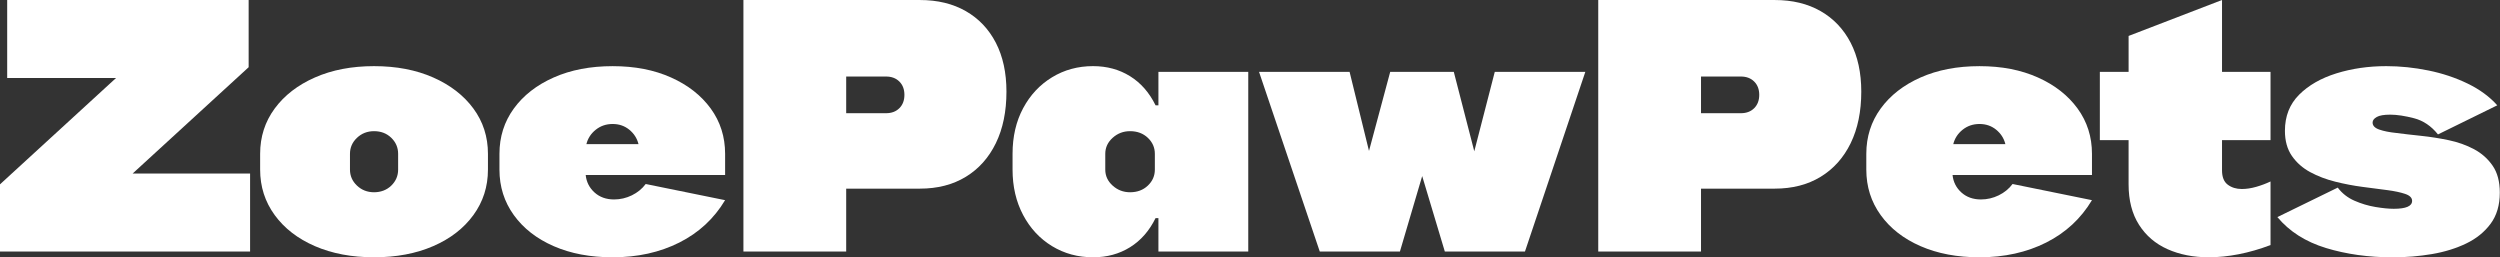
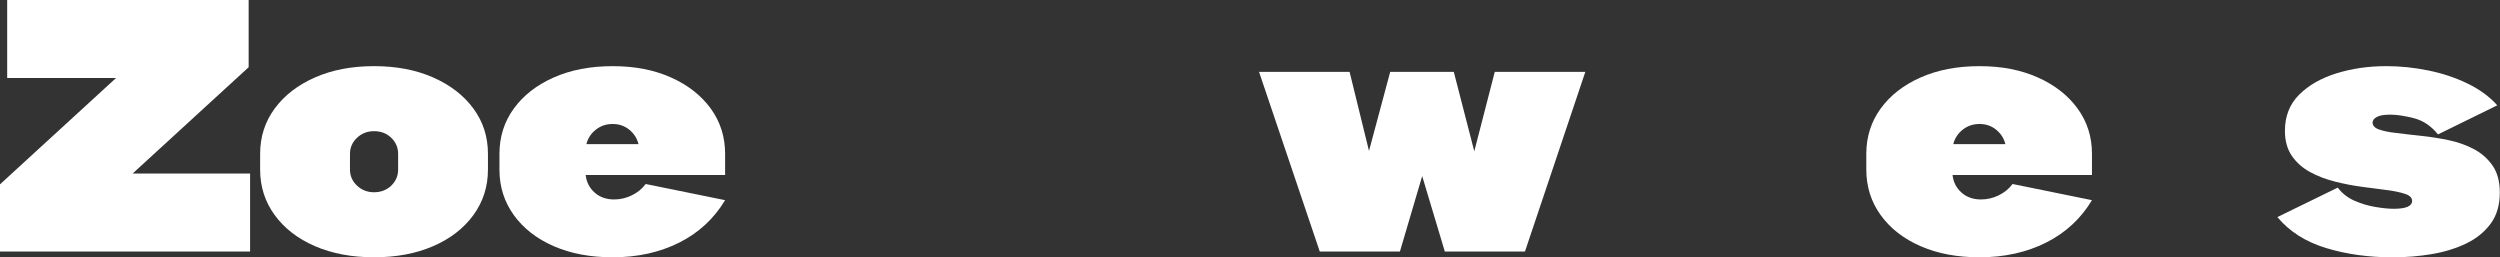
<svg xmlns="http://www.w3.org/2000/svg" fill="none" viewBox="0 0 1778 183" height="183" width="1778">
  <rect x="0" y="0" width="1778" height="183" fill="#333333" stroke="none" />
  <path fill="white" d="M94.29 123.44H177.86V178.89H0V131.1L82.54 55.46H5.11V0.01H176.84V47.8L94.3 123.44H94.29Z" />
  <path fill="white" d="M185.01 120.63V109.39C185.01 97.3 188.46 86.56 195.36 77.19C202.26 67.82 211.8 60.45 223.98 55.09C236.16 49.72 250.17 47.04 266.02 47.04C281.87 47.04 295.88 49.72 308.06 55.09C320.24 60.46 329.78 67.83 336.68 77.19C343.58 86.56 347.03 97.29 347.03 109.39V120.63C347.03 132.73 343.58 143.5 336.68 152.96C329.78 162.42 320.24 169.79 308.06 175.06C295.88 180.34 281.87 182.98 266.02 182.98C250.17 182.98 236.16 180.34 223.98 175.06C211.8 169.78 202.26 162.41 195.36 152.96C188.46 143.5 185.01 132.73 185.01 120.63ZM266.02 93.29C261.25 93.29 257.2 94.87 253.88 98.02C250.56 101.17 248.9 104.96 248.9 109.39V120.63C248.9 125.06 250.56 128.85 253.88 132C257.2 135.15 261.25 136.73 266.02 136.73C270.79 136.73 275.05 135.16 278.29 132C281.52 128.85 283.15 125.06 283.15 120.63V109.39C283.15 104.96 281.53 101.17 278.29 98.02C275.05 94.87 270.96 93.29 266.02 93.29Z" />
  <path fill="white" d="M515.69 142.35C507.85 155.47 496.99 165.52 483.11 172.51C469.22 179.49 453.42 182.99 435.71 182.99C419.87 182.99 405.89 180.35 393.8 175.07C381.7 169.79 372.25 162.42 365.43 152.97C358.61 143.51 355.21 132.74 355.21 120.64V109.4C355.21 97.31 358.62 86.57 365.43 77.2C372.24 67.83 381.7 60.46 393.8 55.1C405.89 49.73 419.87 47.05 435.71 47.05C451.55 47.05 465.23 49.73 477.24 55.1C489.25 60.47 498.66 67.84 505.48 77.2C512.29 86.57 515.7 97.3 515.7 109.4V124.48H416.55C417.06 129.42 419.15 133.55 422.81 136.87C426.47 140.19 431.12 141.85 436.74 141.85C441.17 141.85 445.38 140.87 449.39 138.91C453.39 136.95 456.67 134.27 459.23 130.86L515.71 142.36L515.69 142.35ZM435.7 88.18C431.1 88.18 427.1 89.55 423.69 92.27C420.28 95 418.07 98.4 417.05 102.49H454.1C453.08 98.4 450.91 94.99 447.58 92.27C444.26 89.55 440.3 88.18 435.7 88.18Z" />
-   <path fill="white" d="M528.72 178.9V0.01H654.2C666.81 0.01 677.71 2.65 686.91 7.93C696.11 13.21 703.22 20.71 708.25 30.42C713.27 40.13 715.79 51.72 715.79 65.17C715.79 79.31 713.27 91.54 708.25 101.84C703.22 112.15 696.11 120.11 686.91 125.73C677.71 131.35 666.81 134.16 654.2 134.16H601.81V178.88H528.72V178.9ZM630.18 54.44H601.81V80.51H630.18C634.1 80.51 637.25 79.32 639.64 76.93C642.02 74.55 643.22 71.4 643.22 67.47C643.22 63.54 642.03 60.4 639.64 58.01C637.25 55.63 634.1 54.43 630.18 54.43V54.44Z" />
-   <path fill="white" d="M777.37 182.98C766.64 182.98 756.93 180.34 748.24 175.06C739.55 169.78 732.69 162.41 727.67 152.96C722.64 143.5 720.13 132.73 720.13 120.63V109.39C720.13 97.12 722.64 86.31 727.67 76.93C732.69 67.56 739.55 60.24 748.24 54.95C756.93 49.67 766.64 47.03 777.37 47.03C787.25 47.03 796.03 49.42 803.69 54.19C811.36 58.96 817.4 65.86 821.83 74.89H823.87V51.12H887.76V178.9H823.87V155.13H821.83C817.4 164.16 811.35 171.06 803.69 175.83C796.02 180.6 787.25 182.99 777.37 182.99V182.98ZM803.7 136.73C808.81 136.73 813.03 135.16 816.35 132C819.67 128.85 821.33 125.06 821.33 120.63V109.39C821.33 104.96 819.67 101.17 816.35 98.02C813.03 94.87 808.81 93.29 803.7 93.29C798.93 93.29 794.8 94.87 791.31 98.02C787.82 101.17 786.07 104.96 786.07 109.39V120.63C786.07 125.06 787.81 128.85 791.31 132C794.8 135.15 798.93 136.73 803.7 136.73Z" />
  <path fill="white" d="M938.62 178.9L895.43 51.12H959.83L973.63 107.34L988.71 51.12H1033.94L1048.51 107.6L1063.08 51.12H1127.48L1084.55 178.9H1027.56L1011.46 125.23L995.62 178.9H938.63H938.62Z" />
-   <path fill="white" d="M1136.67 178.9V0.01H1262.15C1274.76 0.01 1285.66 2.65 1294.86 7.93C1304.06 13.21 1311.17 20.71 1316.2 30.42C1321.22 40.13 1323.74 51.72 1323.74 65.17C1323.74 79.31 1321.22 91.54 1316.2 101.84C1311.17 112.15 1304.06 120.11 1294.86 125.73C1285.66 131.35 1274.76 134.16 1262.15 134.16H1209.76V178.88H1136.67V178.9ZM1238.13 54.44H1209.76V80.51H1238.13C1242.05 80.51 1245.2 79.32 1247.59 76.93C1249.97 74.55 1251.17 71.4 1251.17 67.47C1251.17 63.54 1249.98 60.4 1247.59 58.01C1245.2 55.63 1242.05 54.43 1238.13 54.43V54.44Z" />
  <path fill="white" d="M1487.8 142.35C1479.96 155.47 1469.1 165.52 1455.22 172.51C1441.33 179.49 1425.53 182.99 1407.82 182.99C1391.98 182.99 1378 180.35 1365.91 175.07C1353.81 169.79 1344.36 162.42 1337.54 152.97C1330.72 143.51 1327.32 132.74 1327.32 120.64V109.4C1327.32 97.31 1330.73 86.57 1337.54 77.2C1344.35 67.83 1353.81 60.46 1365.91 55.1C1378 49.73 1391.98 47.05 1407.82 47.05C1423.66 47.05 1437.34 49.73 1449.35 55.1C1461.36 60.47 1470.77 67.84 1477.59 77.2C1484.4 86.57 1487.81 97.3 1487.81 109.4V124.48H1388.66C1389.17 129.42 1391.26 133.55 1394.92 136.87C1398.58 140.19 1403.23 141.85 1408.85 141.85C1413.28 141.85 1417.49 140.87 1421.5 138.91C1425.5 136.95 1428.78 134.27 1431.34 130.86L1487.82 142.36L1487.8 142.35ZM1407.82 88.18C1403.22 88.18 1399.22 89.55 1395.81 92.27C1392.4 95 1390.19 98.4 1389.17 102.49H1426.22C1425.2 98.4 1423.03 94.99 1419.7 92.27C1416.38 89.55 1412.42 88.18 1407.82 88.18Z" />
-   <path fill="white" d="M1493.42 51.12H1513.86V25.56L1580.3 0V51.11H1614.8V99.66H1580.3V121.13C1580.3 125.9 1581.66 129.31 1584.39 131.35C1587.11 133.39 1590.44 134.42 1594.36 134.42C1597.59 134.42 1601 133.91 1604.58 132.89C1608.16 131.87 1611.56 130.59 1614.8 129.06V174.29C1607.13 177.19 1599.59 179.36 1592.18 180.81C1584.77 182.26 1577.65 182.98 1570.84 182.98C1559.94 182.98 1550.18 181.06 1541.58 177.23C1532.98 173.4 1526.2 167.61 1521.26 159.85C1516.32 152.1 1513.85 142.52 1513.85 131.1V99.67H1493.41V51.12H1493.42Z" />
  <path fill="white" d="M1662.6 133.41C1665.67 137.5 1669.63 140.61 1674.48 142.74C1679.34 144.87 1684.32 146.36 1689.43 147.21C1694.54 148.06 1698.89 148.49 1702.46 148.49C1711.15 148.49 1715.49 146.62 1715.49 142.87C1715.49 140.66 1713.83 139 1710.51 137.89C1707.19 136.78 1702.97 135.89 1697.86 135.21C1692.58 134.53 1686.7 133.76 1680.23 132.91C1673.75 132.06 1667.28 130.83 1660.81 129.2C1654.33 127.58 1648.42 125.33 1643.05 122.43C1637.68 119.54 1633.34 115.7 1630.02 110.93C1626.7 106.16 1625.04 100.2 1625.04 93.04C1625.04 82.65 1628.4 74.09 1635.13 67.36C1641.86 60.63 1650.72 55.57 1661.71 52.15C1672.7 48.74 1684.49 47.04 1697.1 47.04C1706.98 47.04 1716.95 48.06 1727 50.11C1737.05 52.15 1746.38 55.26 1754.98 59.44C1763.58 63.62 1770.61 68.77 1776.06 74.9L1733.89 95.6C1729.12 89.64 1723.45 85.81 1716.9 84.1C1710.34 82.4 1704.67 81.54 1699.91 81.54C1695.48 81.54 1692.28 82.1 1690.33 83.2C1688.37 84.31 1687.39 85.63 1687.39 87.16C1687.39 89.38 1688.96 91.04 1692.12 92.14C1695.27 93.25 1699.32 94.06 1704.26 94.57C1709.54 95.25 1715.42 95.94 1721.89 96.61C1728.36 97.29 1734.88 98.32 1741.44 99.68C1748 101.05 1754 103.17 1759.46 106.07C1764.91 108.97 1769.34 112.89 1772.75 117.83C1776.16 122.77 1777.86 129.16 1777.86 137C1777.86 145.86 1775.69 153.23 1771.34 159.11C1767 164.99 1761.2 169.68 1753.96 173.17C1746.72 176.66 1738.58 179.18 1729.55 180.71C1720.52 182.24 1711.23 183.01 1701.7 183.01C1684.49 183.01 1668.65 180.79 1654.17 176.37C1639.69 171.94 1628.19 164.61 1619.67 154.39L1662.6 133.43V133.41Z" />
</svg>